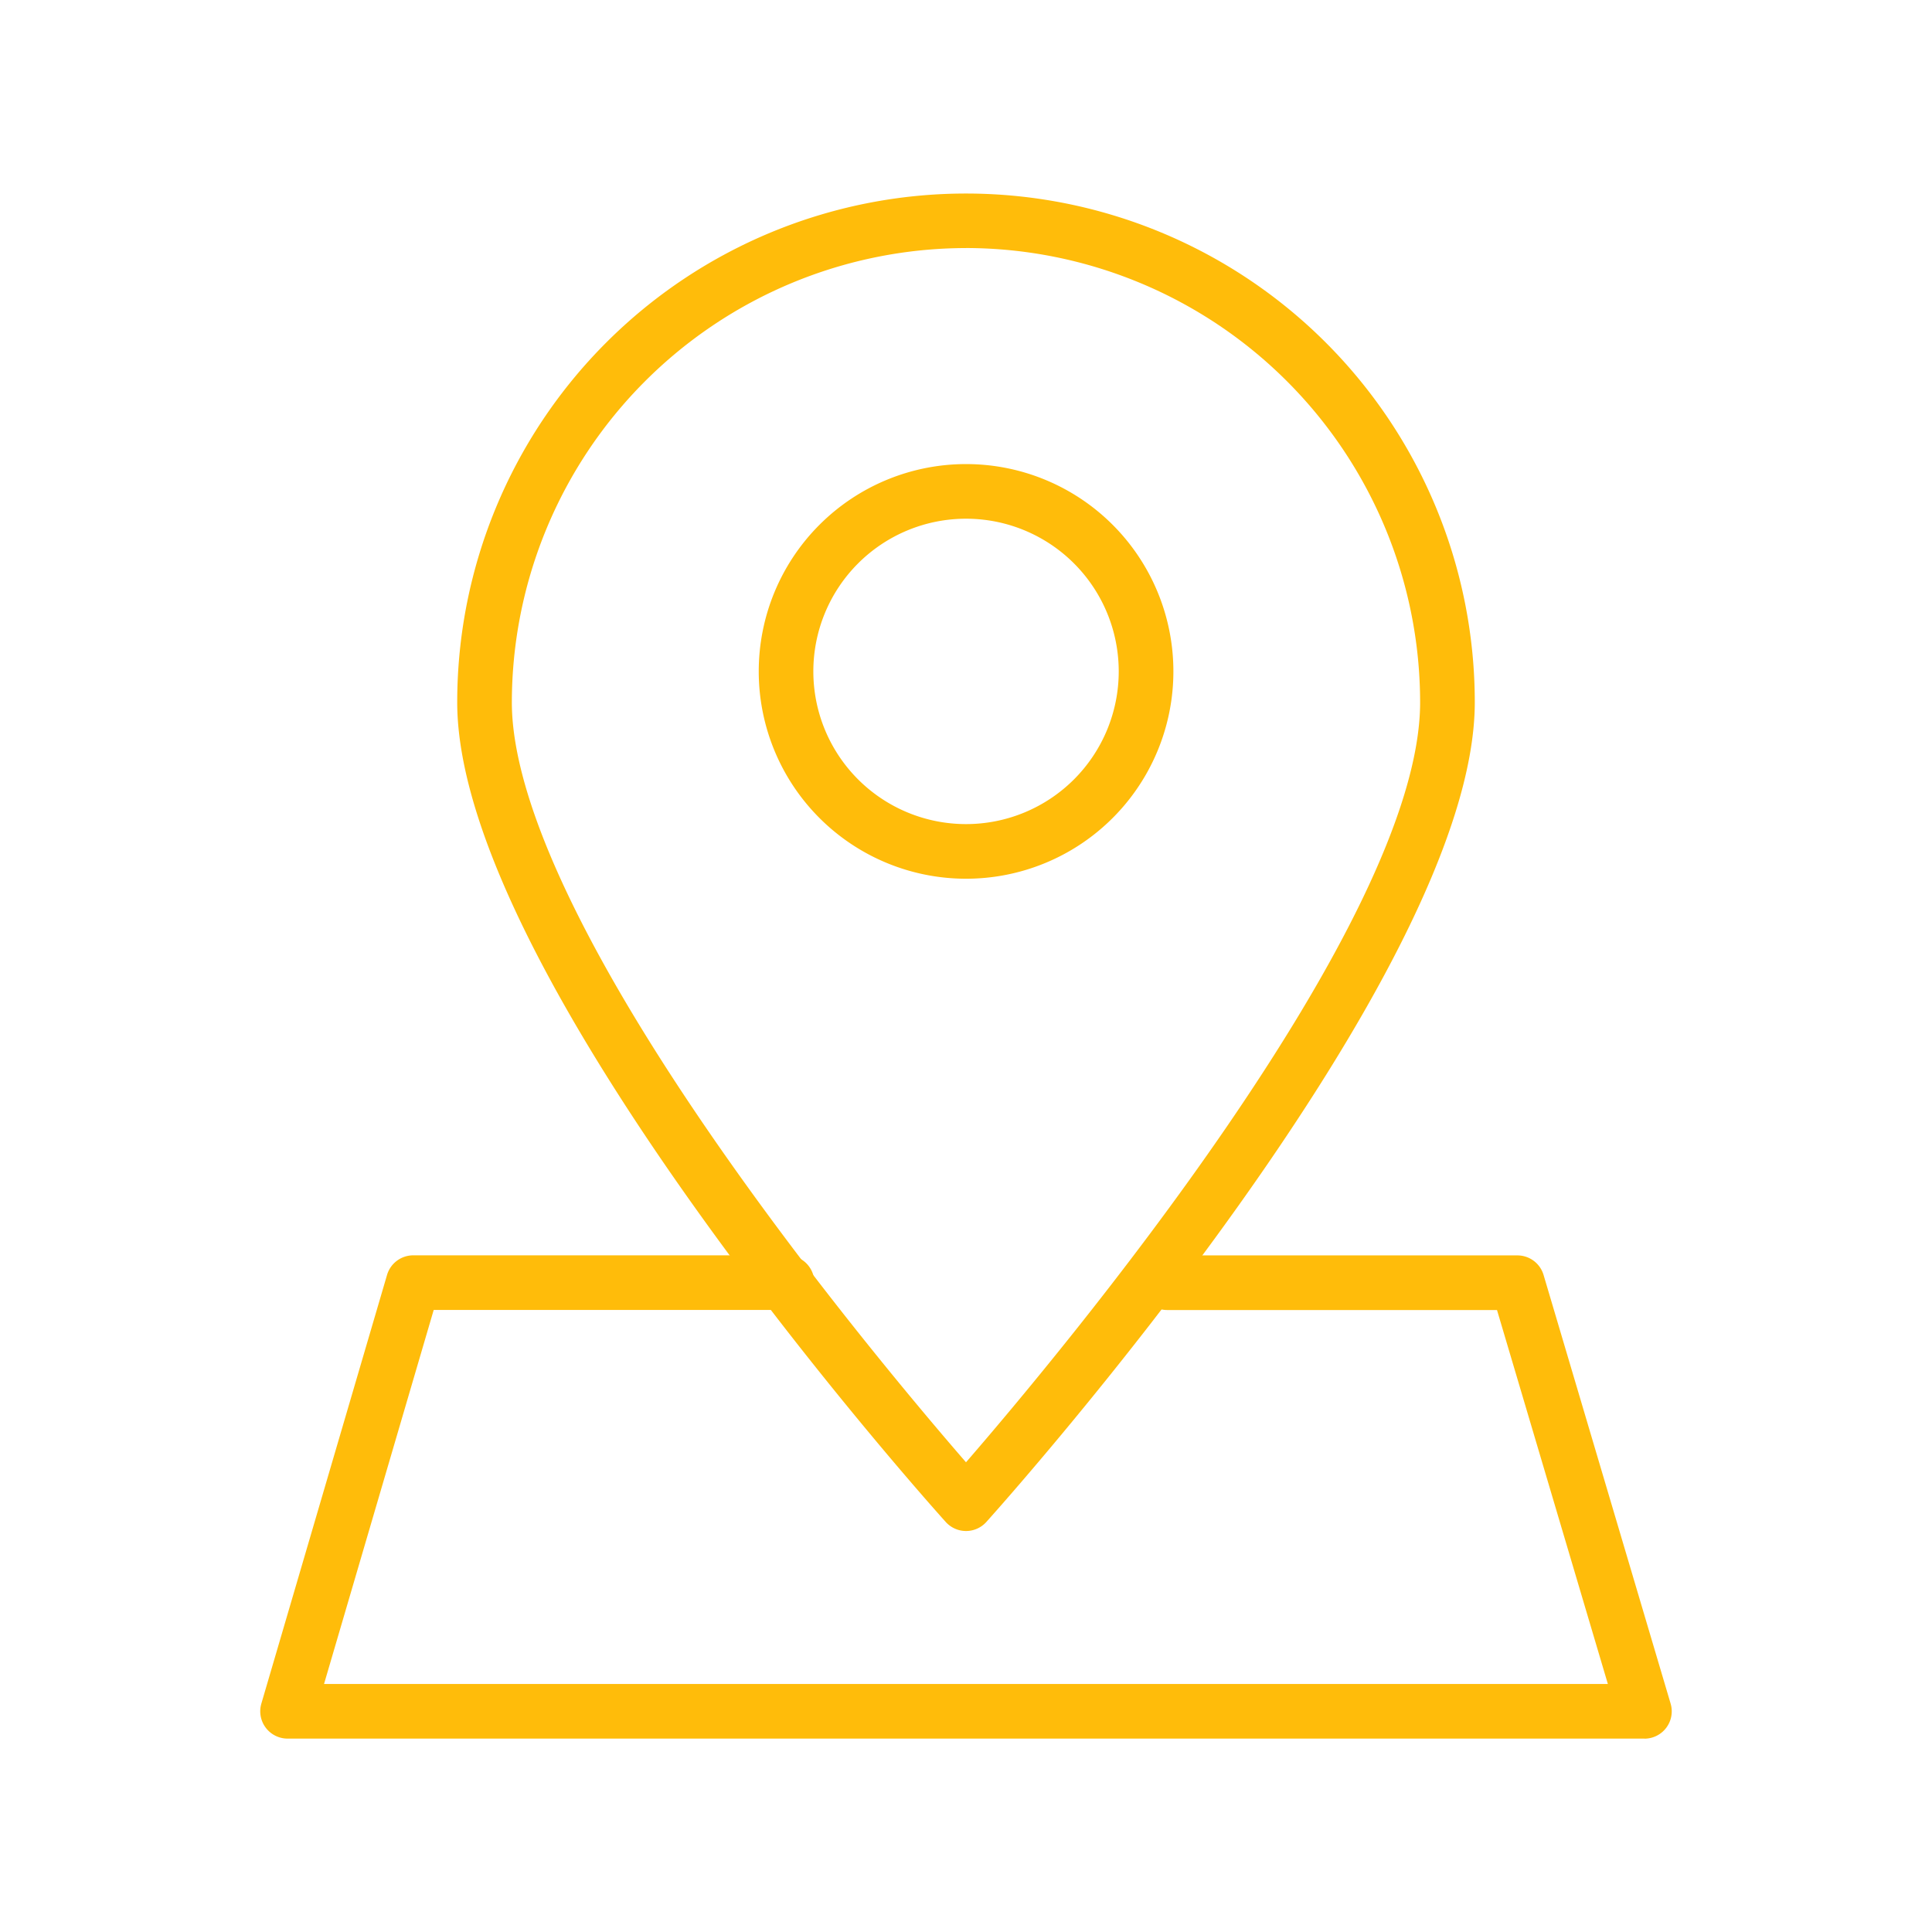
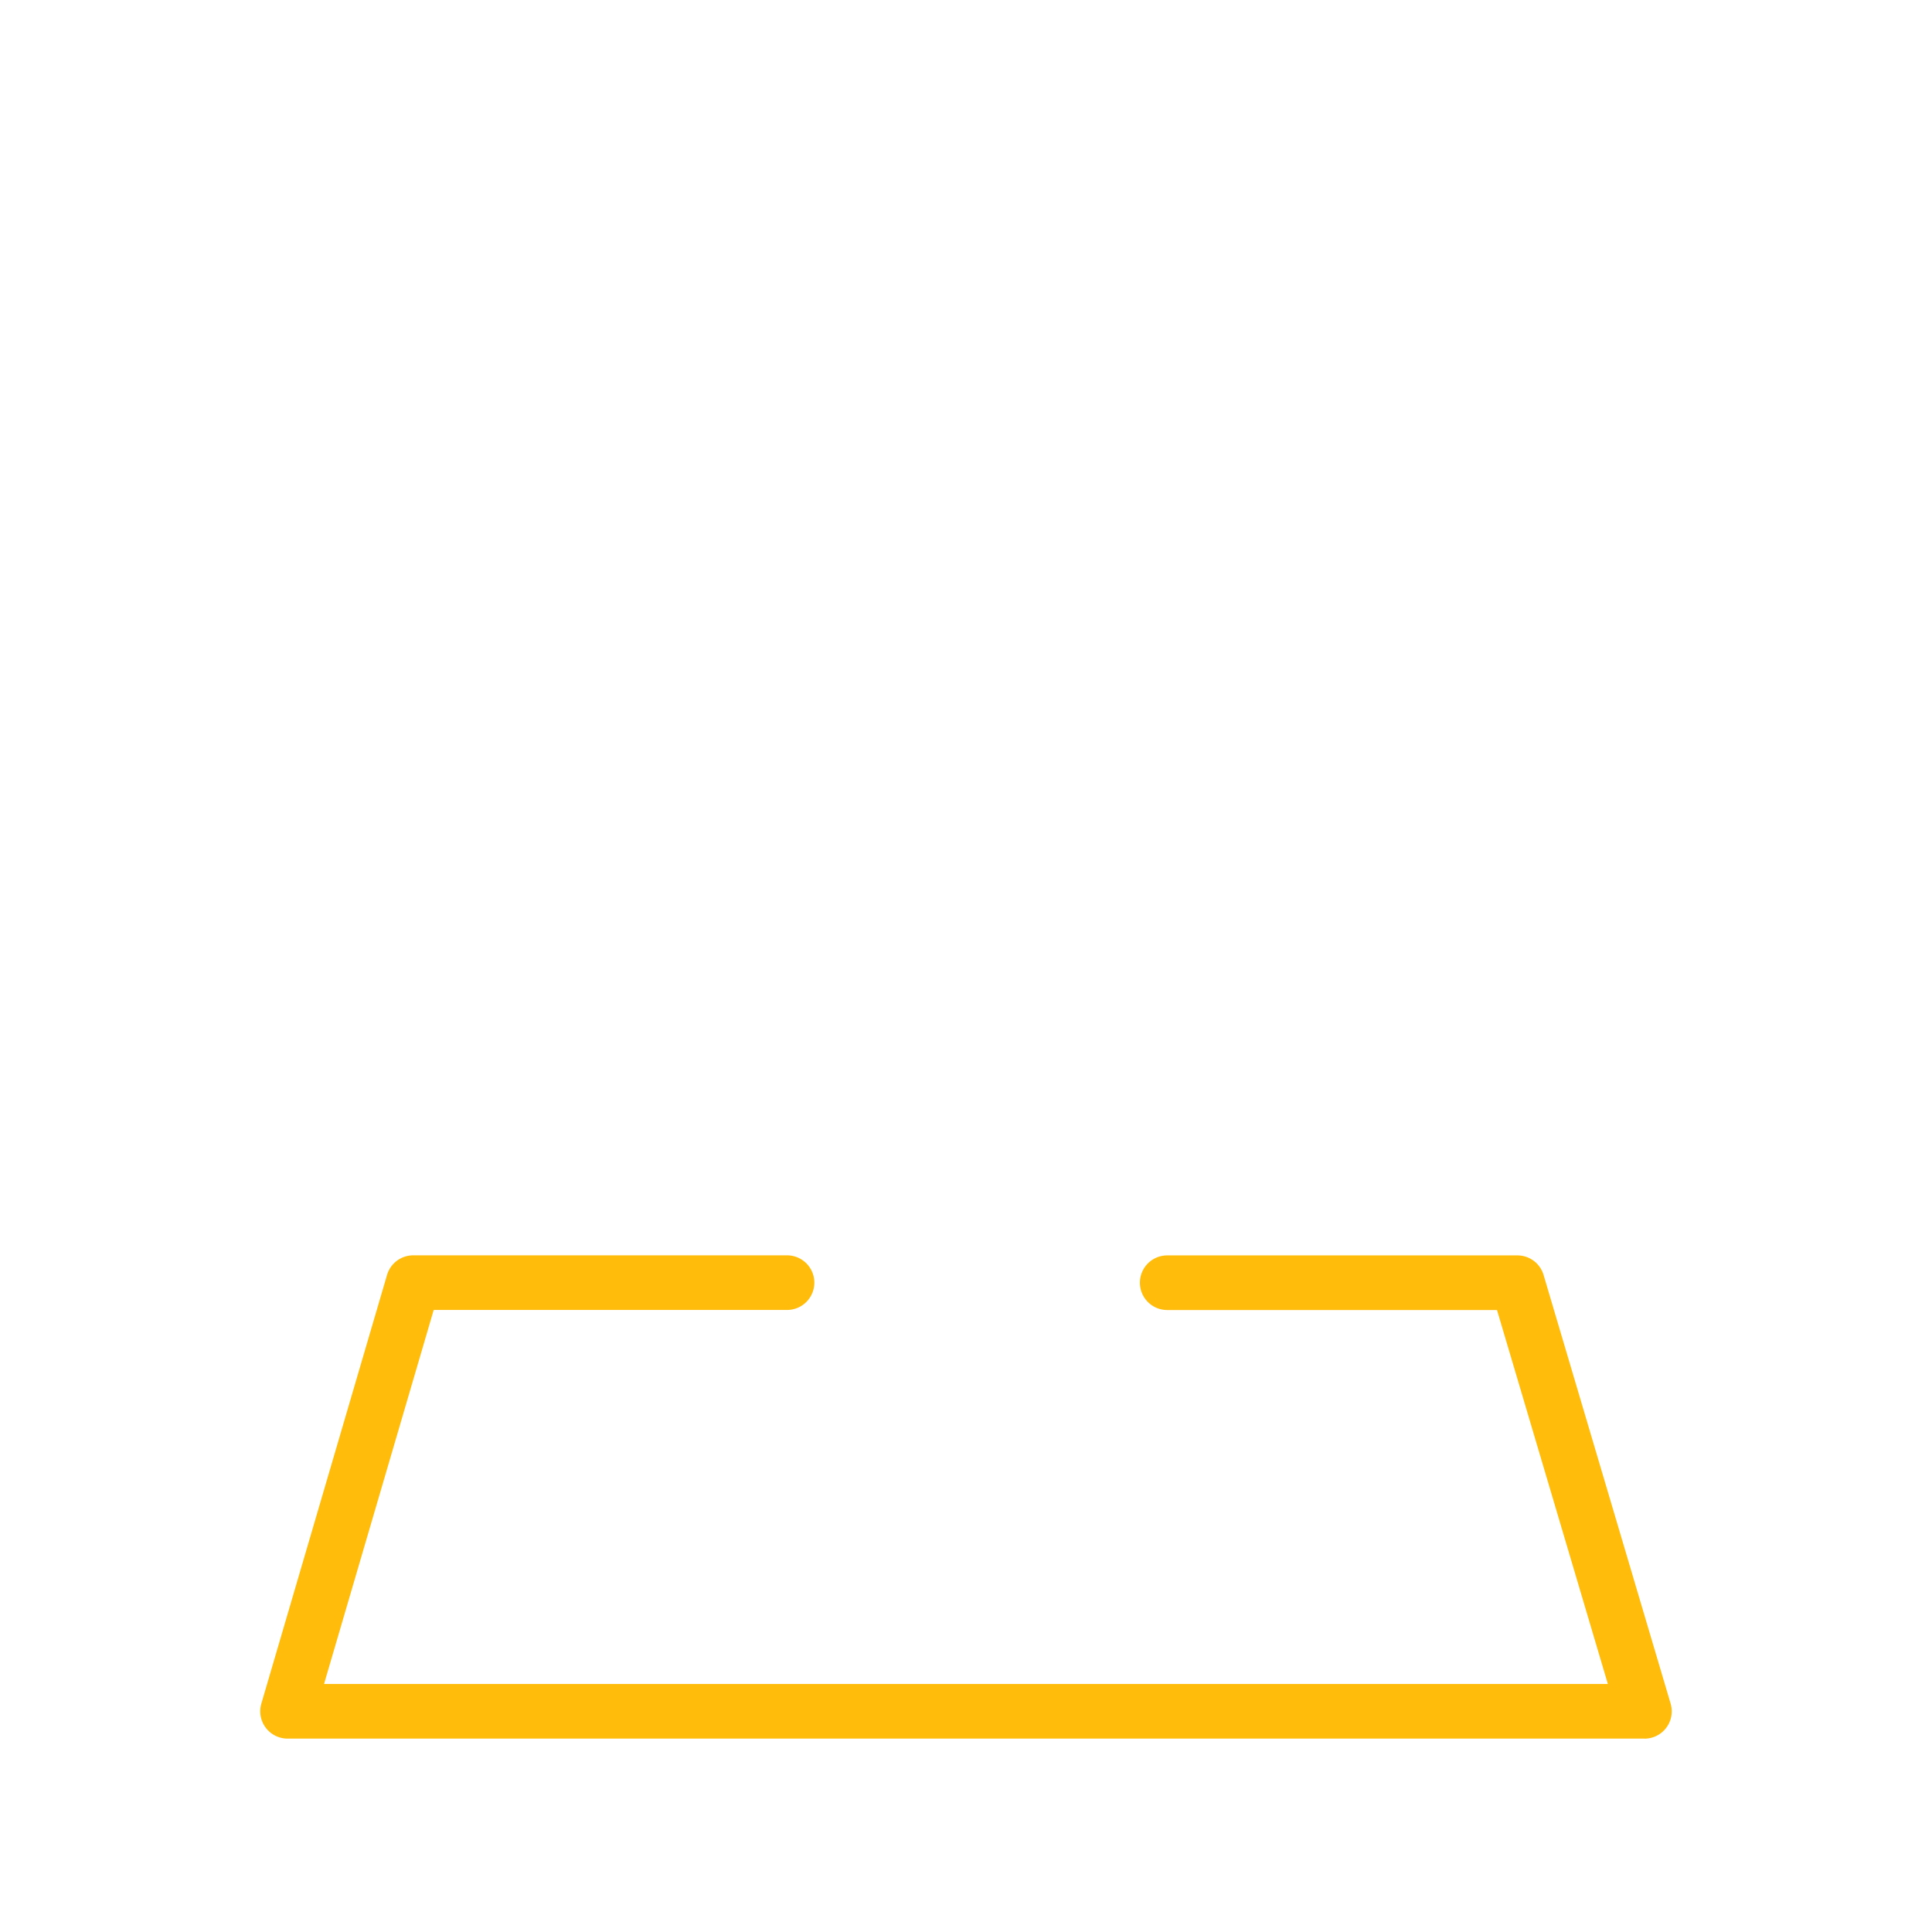
<svg xmlns="http://www.w3.org/2000/svg" width="58" height="58" viewBox="0 0 58 58">
  <defs>
    <clipPath id="b">
      <rect width="58" height="58" />
    </clipPath>
  </defs>
  <g id="a" clip-path="url(#b)">
-     <path d="M393.053,864.134a.821.821,0,0,1-.61-.272c-.6-.666-14.665-16.408-14.665-24.606a15.274,15.274,0,0,1,30.548,0c0,8.2-14.064,23.939-14.663,24.606a.82.82,0,0,1-.61.272Zm0-38.515a13.652,13.652,0,0,0-13.635,13.638c0,3.089,2.446,8.117,7.073,14.541,2.68,3.721,5.384,6.917,6.561,8.273,2.724-3.144,13.633-16.154,13.633-22.814a13.651,13.651,0,0,0-13.632-13.639Zm0,18.933a6.224,6.224,0,1,1,6.225-6.224,6.224,6.224,0,0,1-6.225,6.224Zm0-10.808a4.584,4.584,0,1,0,4.584,4.584,4.584,4.584,0,0,0-4.584-4.584Z" transform="translate(-364.052 -818.172)" fill="#ffbc0a" />
    <path d="M401.307,935.666H360.572a.82.82,0,0,1-.787-1.051l3.773-12.868a.82.82,0,0,1,.787-.589h11.221a.82.82,0,0,1,0,1.64H364.959l-3.292,11.228h38.541L396.88,922.8h-9.9a.82.82,0,0,1,0-1.64h10.512a.82.82,0,0,1,.786.587l3.814,12.868a.82.82,0,0,1-.786,1.053Z" transform="translate(-351.939 -883.472)" fill="#ffbc0a" />
-     <path d="M0,0H58V58H0Z" fill="none" />
  </g>
</svg>